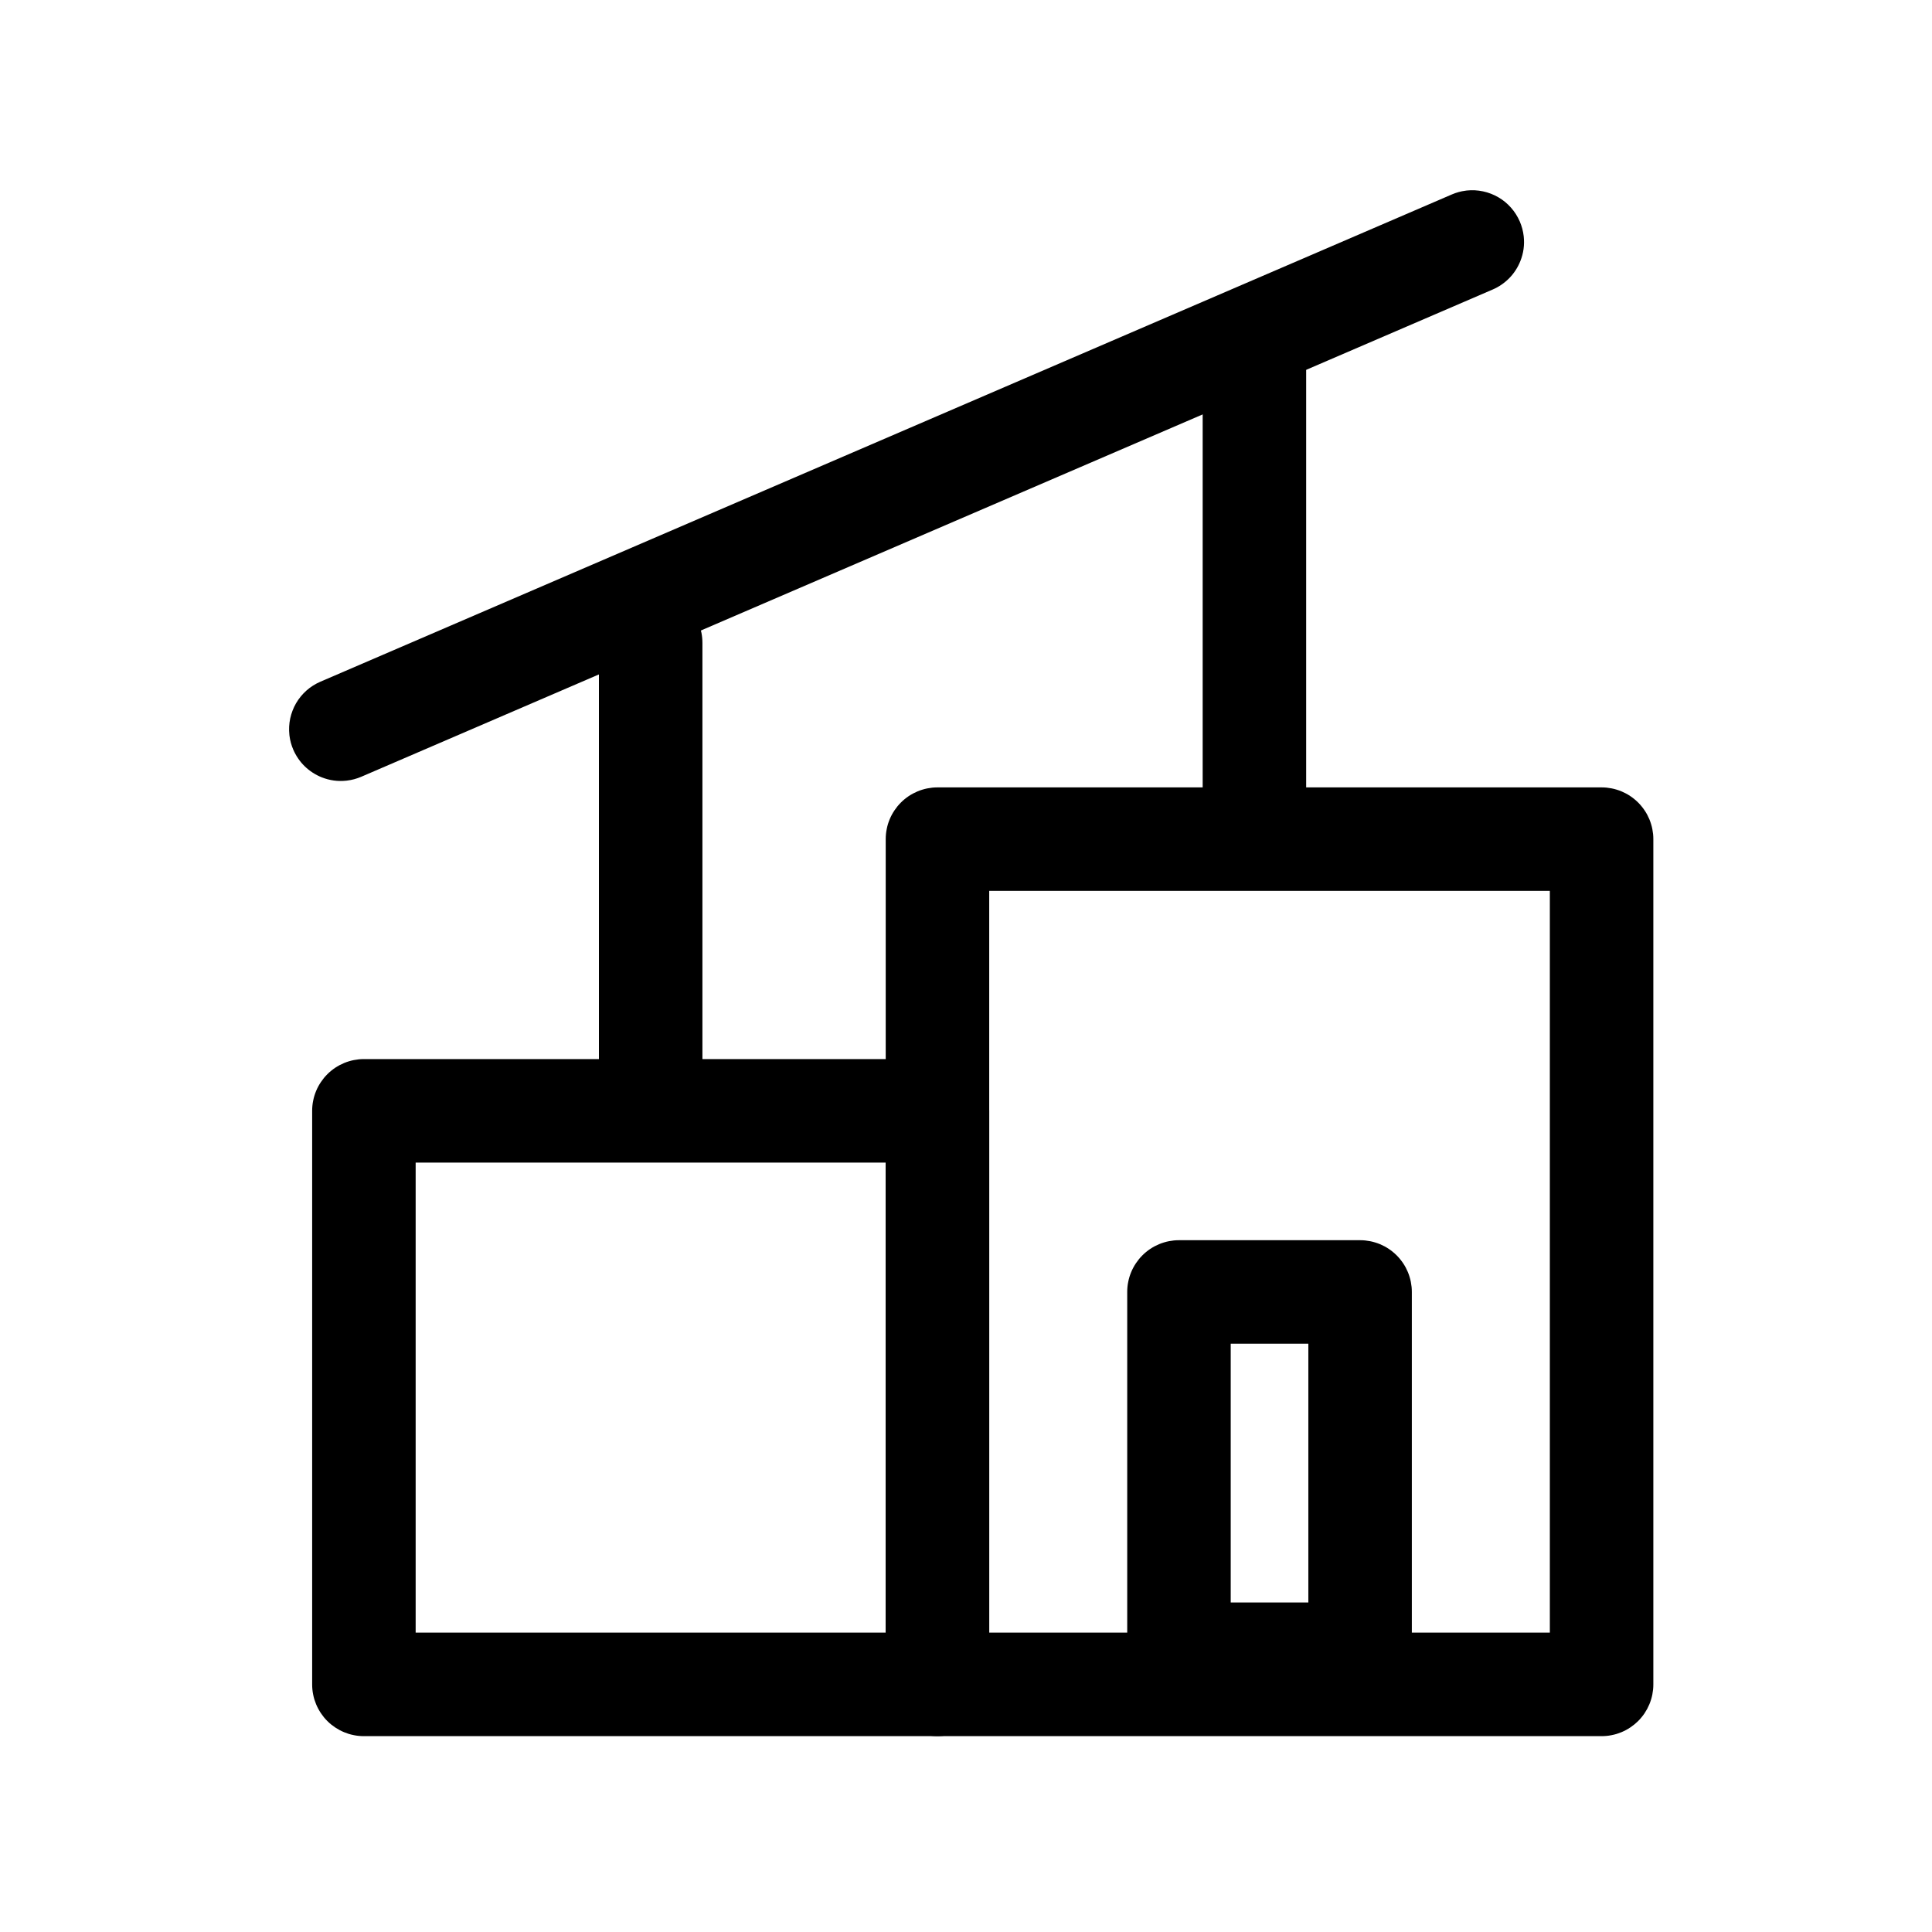
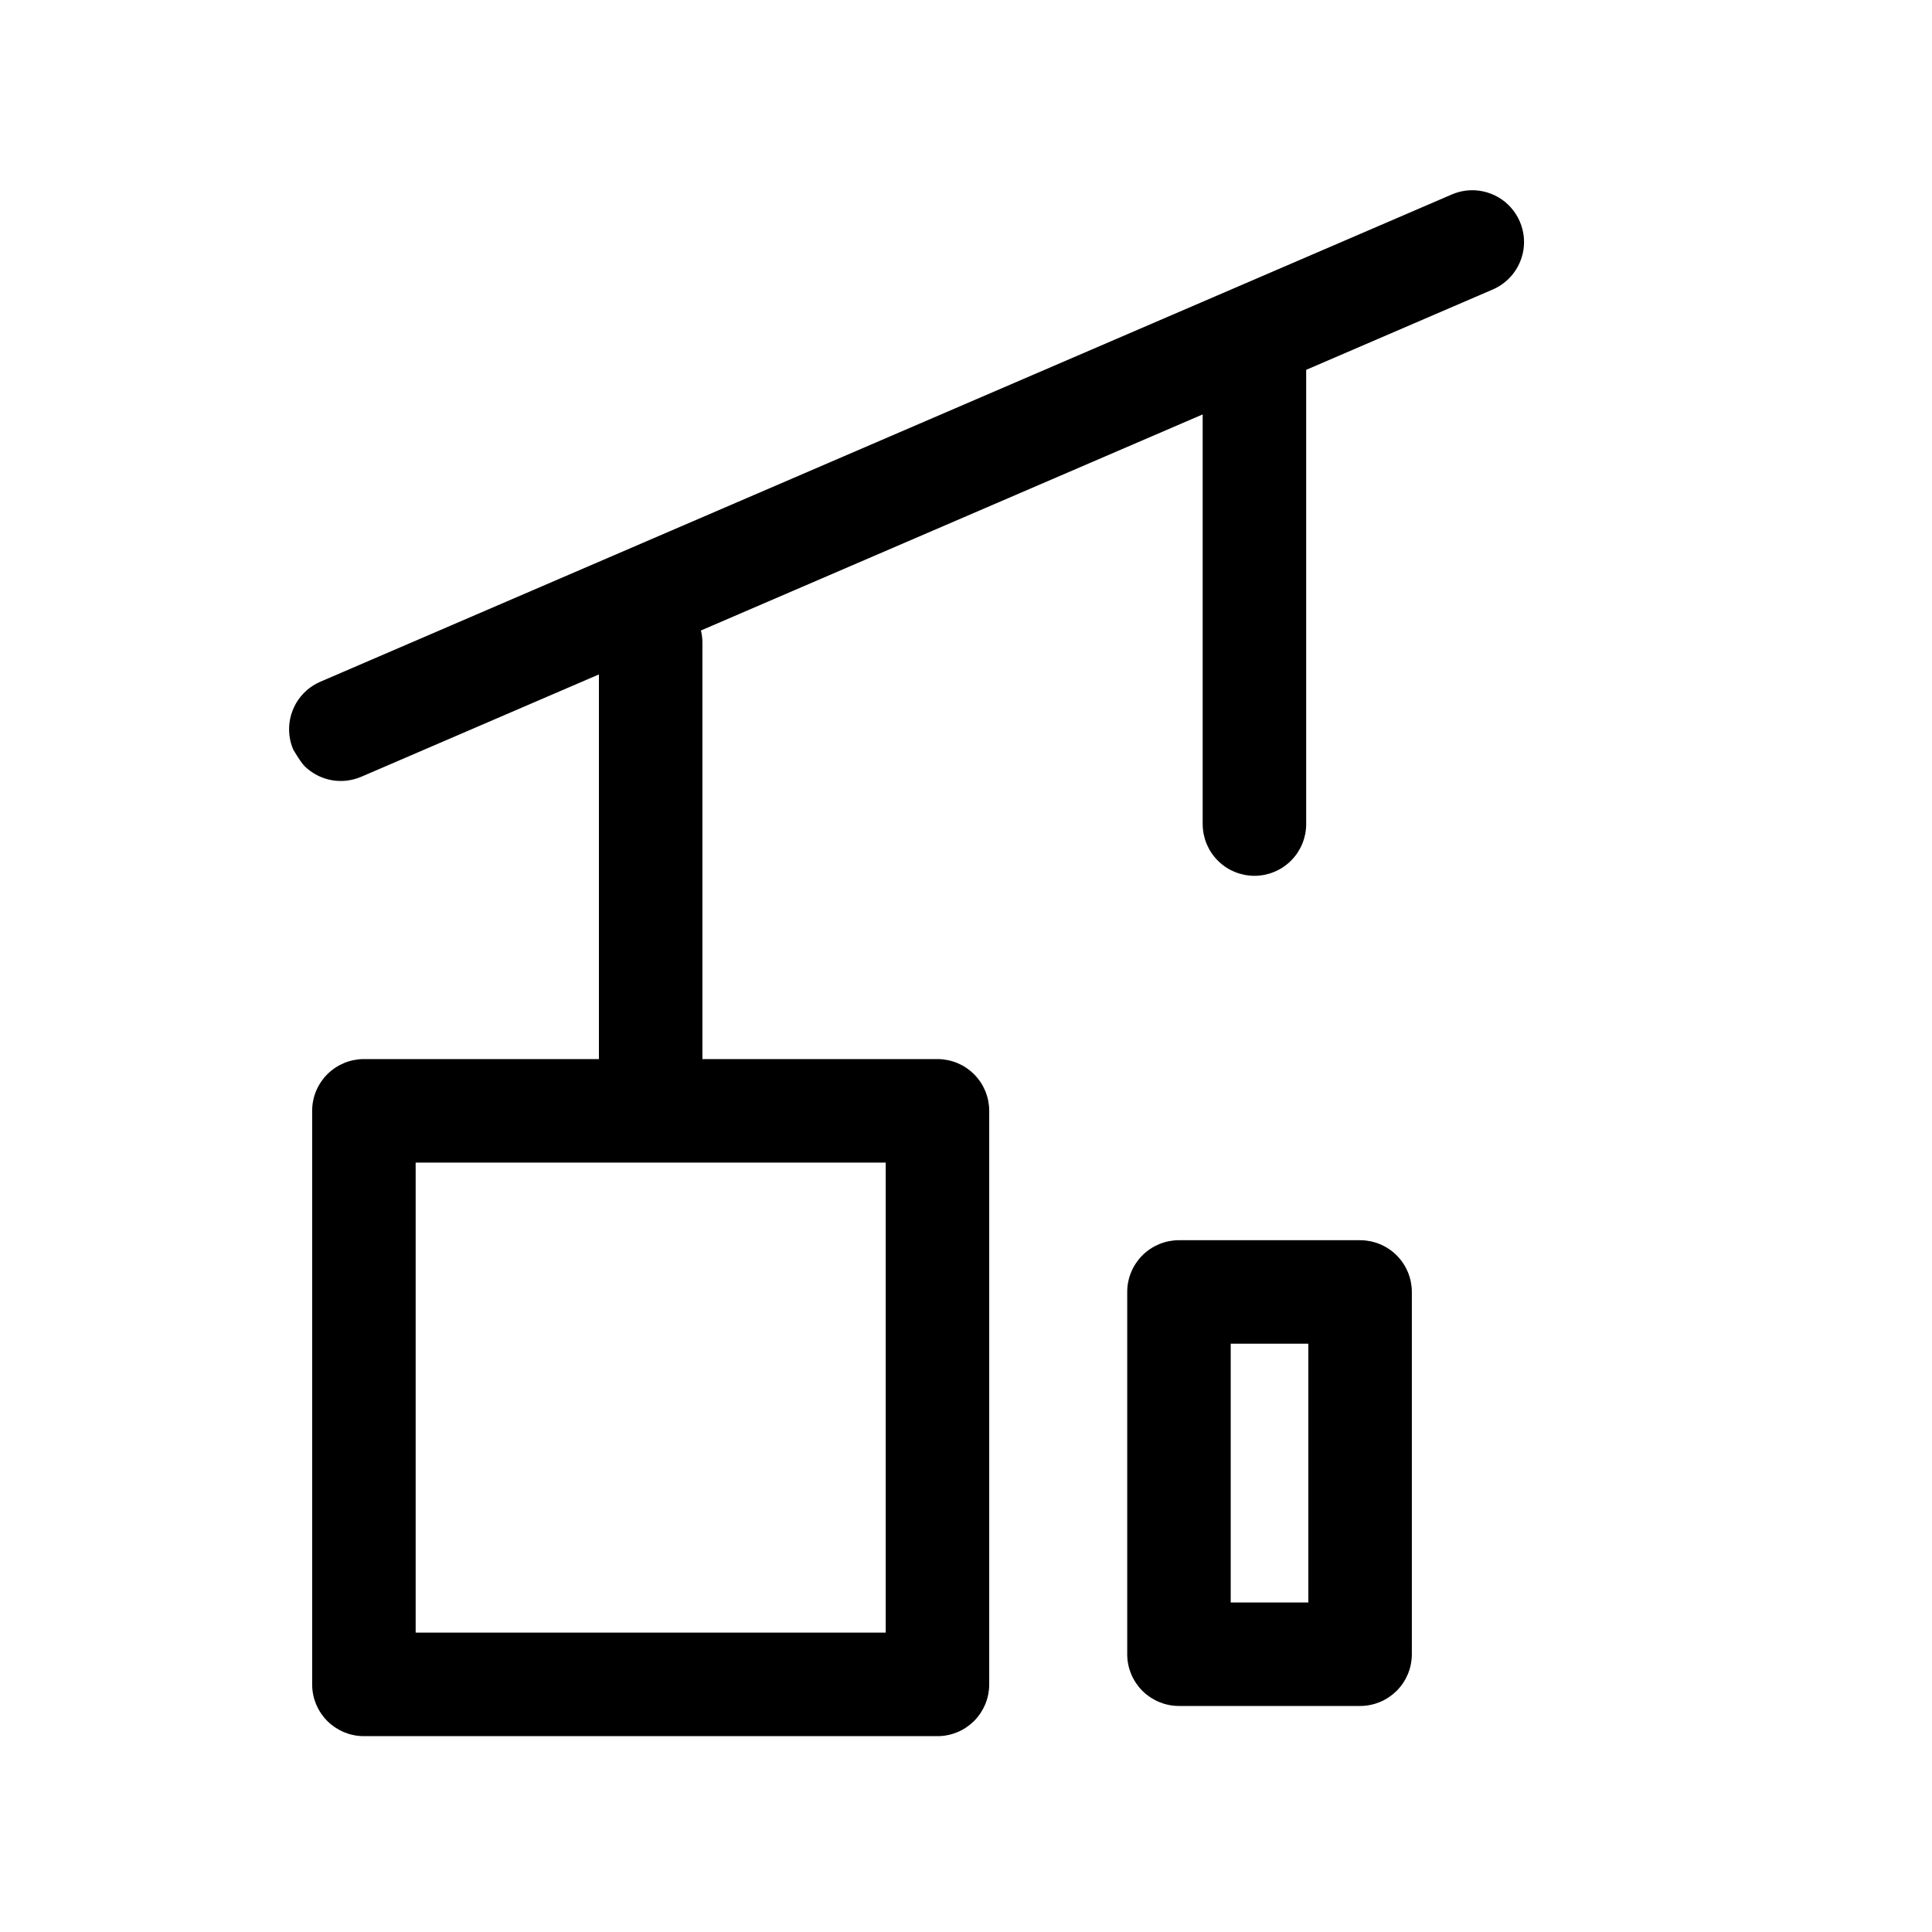
<svg xmlns="http://www.w3.org/2000/svg" fill="none" version="1.1" width="56" height="56" viewBox="0 0 56 56">
  <g>
    <g>
      <g transform="matrix(0.994,-0.108,0.108,0.994,-1.108,1.011)">
-         <path d="M9.191,22.632L43.326,12.132Q43.467,12.089,43.597,12.018Q43.727,11.948,43.841,11.854Q43.955,11.76,44.048,11.645Q44.141,11.531,44.21,11.4Q44.385,11.071,44.385,10.698L44.385,10.691Q44.383,10.469,44.318,10.257Q44.283,10.143,44.23,10.036Q44.178,9.929,44.108,9.831Q44.039,9.733,43.956,9.648Q43.872,9.563,43.776,9.492Q43.68,9.421,43.573,9.366Q43.467,9.311,43.354,9.274Q43.24,9.236,43.122,9.217Q43.004,9.198,42.885,9.198Q42.87,9.198,42.855,9.199Q42.645,9.203,42.444,9.265L8.309,19.765Q8.195,19.8,8.087,19.853Q7.98,19.905,7.883,19.974Q7.785,20.044,7.7,20.127Q7.614,20.211,7.543,20.307Q7.472,20.403,7.418,20.509Q7.363,20.616,7.325,20.729Q7.288,20.843,7.269,20.961Q7.25,21.079,7.25,21.198Q7.25,21.213,7.25,21.228Q7.254,21.438,7.316,21.639Q7.36,21.78,7.43,21.91Q7.5,22.041,7.594,22.154Q7.688,22.268,7.803,22.361Q7.918,22.455,8.048,22.524Q8.377,22.698,8.75,22.698L8.758,22.698Q8.979,22.697,9.191,22.632Z" fill-rule="evenodd" fill="#000000" fill-opacity="1" />
+         <path d="M9.191,22.632L43.326,12.132Q43.467,12.089,43.597,12.018Q43.727,11.948,43.841,11.854Q43.955,11.76,44.048,11.645Q44.141,11.531,44.21,11.4Q44.385,11.071,44.385,10.698L44.385,10.691Q44.383,10.469,44.318,10.257Q44.283,10.143,44.23,10.036Q44.178,9.929,44.108,9.831Q44.039,9.733,43.956,9.648Q43.872,9.563,43.776,9.492Q43.68,9.421,43.573,9.366Q43.467,9.311,43.354,9.274Q43.24,9.236,43.122,9.217Q43.004,9.198,42.885,9.198Q42.87,9.198,42.855,9.199Q42.645,9.203,42.444,9.265L8.309,19.765Q8.195,19.8,8.087,19.853Q7.98,19.905,7.883,19.974Q7.785,20.044,7.7,20.127Q7.614,20.211,7.543,20.307Q7.472,20.403,7.418,20.509Q7.363,20.616,7.325,20.729Q7.288,20.843,7.269,20.961Q7.25,21.079,7.25,21.198Q7.25,21.213,7.25,21.228Q7.254,21.438,7.316,21.639Q7.5,22.041,7.594,22.154Q7.688,22.268,7.803,22.361Q7.918,22.455,8.048,22.524Q8.377,22.698,8.75,22.698L8.758,22.698Q8.979,22.697,9.191,22.632Z" fill-rule="evenodd" fill="#000000" fill-opacity="1" />
      </g>
      <g>
        <path d="M37.86,23.886L37.86,10.761Q37.86,10.687,37.853,10.614Q37.846,10.54,37.832,10.468Q37.817,10.396,37.796,10.325Q37.774,10.255,37.746,10.187Q37.718,10.119,37.683,10.054Q37.648,9.989,37.608,9.927Q37.567,9.866,37.52,9.809Q37.473,9.752,37.421,9.7Q37.369,9.648,37.312,9.601Q37.255,9.554,37.194,9.513Q37.132,9.473,37.067,9.438Q37.002,9.403,36.934,9.375Q36.866,9.347,36.796,9.325Q36.725,9.304,36.653,9.289Q36.581,9.275,36.507,9.268Q36.434,9.261,36.36,9.261Q36.287,9.261,36.213,9.268Q36.14,9.275,36.068,9.289Q35.995,9.304,35.925,9.325Q35.854,9.347,35.786,9.375Q35.718,9.403,35.653,9.438Q35.588,9.473,35.527,9.513Q35.466,9.554,35.409,9.601Q35.352,9.648,35.3,9.7Q35.248,9.752,35.201,9.809Q35.154,9.866,35.113,9.927Q35.072,9.989,35.037,10.054Q35.003,10.119,34.975,10.187Q34.946,10.255,34.925,10.325Q34.904,10.396,34.889,10.468Q34.875,10.54,34.868,10.614Q34.86,10.687,34.86,10.761L34.86,23.886Q34.86,23.959,34.868,24.033Q34.875,24.106,34.889,24.178Q34.904,24.251,34.925,24.321Q34.946,24.392,34.975,24.46Q35.003,24.528,35.037,24.593Q35.072,24.658,35.113,24.719Q35.154,24.78,35.201,24.837Q35.248,24.894,35.3,24.946Q35.352,24.998,35.409,25.045Q35.466,25.092,35.527,25.133Q35.588,25.174,35.653,25.209Q35.718,25.243,35.786,25.271Q35.854,25.3,35.925,25.321Q35.995,25.342,36.068,25.357Q36.14,25.371,36.213,25.378Q36.287,25.386,36.36,25.386Q36.434,25.386,36.507,25.378Q36.581,25.371,36.653,25.357Q36.725,25.342,36.796,25.321Q36.866,25.3,36.934,25.271Q37.002,25.243,37.067,25.209Q37.132,25.174,37.194,25.133Q37.255,25.092,37.312,25.045Q37.369,24.998,37.421,24.946Q37.473,24.894,37.52,24.837Q37.567,24.78,37.608,24.719Q37.648,24.658,37.683,24.593Q37.718,24.528,37.746,24.46Q37.774,24.392,37.796,24.321Q37.817,24.251,37.832,24.178Q37.846,24.106,37.853,24.033Q37.86,23.959,37.86,23.886ZM20.36,31.761L20.36,18.636Q20.36,18.562,20.353,18.489Q20.346,18.415,20.332,18.343Q20.317,18.271,20.296,18.2Q20.274,18.13,20.246,18.062Q20.218,17.994,20.183,17.929Q20.148,17.864,20.108,17.802Q20.067,17.741,20.02,17.684Q19.973,17.627,19.921,17.575Q19.869,17.523,19.812,17.476Q19.755,17.429,19.694,17.388Q19.632,17.348,19.567,17.313Q19.502,17.278,19.434,17.25Q19.366,17.222,19.296,17.2Q19.225,17.179,19.153,17.164Q19.081,17.15,19.007,17.143Q18.934,17.136,18.86,17.136Q18.787,17.136,18.713,17.143Q18.64,17.15,18.568,17.164Q18.495,17.179,18.425,17.2Q18.354,17.222,18.286,17.25Q18.218,17.278,18.153,17.313Q18.088,17.348,18.027,17.388Q17.966,17.429,17.909,17.476Q17.852,17.523,17.8,17.575Q17.748,17.627,17.701,17.684Q17.654,17.741,17.613,17.802Q17.572,17.864,17.537,17.929Q17.503,17.994,17.475,18.062Q17.446,18.13,17.425,18.2Q17.404,18.271,17.389,18.343Q17.375,18.415,17.368,18.489Q17.36,18.562,17.36,18.636L17.36,31.761Q17.36,31.834,17.368,31.908Q17.375,31.981,17.389,32.053Q17.404,32.126,17.425,32.196Q17.446,32.267,17.475,32.335Q17.503,32.403,17.537,32.468Q17.572,32.533,17.613,32.594Q17.654,32.655,17.701,32.712Q17.748,32.769,17.8,32.821Q17.852,32.873,17.909,32.92Q17.966,32.967,18.027,33.008Q18.088,33.049,18.153,33.084Q18.218,33.118,18.286,33.146Q18.354,33.175,18.425,33.196Q18.495,33.217,18.568,33.232Q18.64,33.246,18.713,33.253Q18.787,33.261,18.86,33.261Q18.934,33.261,19.007,33.253Q19.081,33.246,19.153,33.232Q19.225,33.217,19.296,33.196Q19.366,33.175,19.434,33.146Q19.502,33.118,19.567,33.084Q19.632,33.049,19.694,33.008Q19.755,32.967,19.812,32.92Q19.869,32.873,19.921,32.821Q19.973,32.769,20.02,32.712Q20.067,32.655,20.108,32.594Q20.148,32.533,20.183,32.468Q20.218,32.403,20.246,32.335Q20.274,32.267,20.296,32.196Q20.317,32.126,20.332,32.053Q20.346,31.981,20.353,31.908Q20.36,31.834,20.36,31.761Z" fill-rule="evenodd" fill="#000000" fill-opacity="1" />
      </g>
      <g>
        <path d="M9.048,48.823L9.048,32.198Q9.048,32.124,9.055,32.051Q9.062,31.978,9.077,31.906Q9.091,31.833,9.112,31.763Q9.134,31.692,9.162,31.624Q9.19,31.556,9.225,31.491Q9.26,31.426,9.301,31.365Q9.342,31.304,9.388,31.247Q9.435,31.19,9.487,31.138Q9.539,31.085,9.596,31.039Q9.653,30.992,9.714,30.951Q9.776,30.91,9.841,30.875Q9.906,30.841,9.974,30.812Q10.042,30.784,10.112,30.763Q10.183,30.741,10.255,30.727Q10.327,30.713,10.401,30.705Q10.474,30.698,10.548,30.698L27.173,30.698Q27.247,30.698,27.32,30.705Q27.393,30.713,27.465,30.727Q27.538,30.741,27.608,30.763Q27.679,30.784,27.747,30.812Q27.815,30.841,27.88,30.875Q27.945,30.91,28.006,30.951Q28.067,30.992,28.124,31.039Q28.181,31.085,28.234,31.138Q28.286,31.19,28.332,31.247Q28.379,31.304,28.42,31.365Q28.461,31.426,28.496,31.491Q28.53,31.556,28.559,31.624Q28.587,31.692,28.608,31.763Q28.63,31.833,28.644,31.906Q28.658,31.978,28.666,32.051Q28.673,32.124,28.673,32.198L28.673,48.823Q28.673,48.897,28.666,48.97Q28.658,49.044,28.644,49.116Q28.63,49.188,28.608,49.259Q28.587,49.329,28.559,49.397Q28.53,49.465,28.496,49.53Q28.461,49.595,28.42,49.657Q28.379,49.718,28.332,49.775Q28.286,49.832,28.234,49.884Q28.181,49.936,28.124,49.983Q28.067,50.029,28.006,50.07Q27.945,50.111,27.88,50.146Q27.815,50.181,27.747,50.209Q27.679,50.237,27.608,50.259Q27.538,50.28,27.465,50.294Q27.393,50.309,27.32,50.316Q27.247,50.323,27.173,50.323L10.548,50.323Q10.474,50.323,10.401,50.316Q10.327,50.309,10.255,50.294Q10.183,50.28,10.112,50.259Q10.042,50.237,9.974,50.209Q9.906,50.181,9.841,50.146Q9.776,50.111,9.714,50.07Q9.653,50.029,9.596,49.983Q9.539,49.936,9.487,49.884Q9.435,49.832,9.388,49.775Q9.342,49.718,9.301,49.657Q9.26,49.595,9.225,49.53Q9.19,49.465,9.162,49.397Q9.134,49.329,9.112,49.259Q9.091,49.188,9.077,49.116Q9.062,49.044,9.055,48.97Q9.048,48.897,9.048,48.823ZM12.048,33.698L12.048,47.323L25.673,47.323L25.673,33.698L12.048,33.698Z" fill="#000000" fill-opacity="1" />
      </g>
      <g>
-         <path d="M25.673,48.823L25.673,24.323Q25.673,24.249,25.68,24.176Q25.687,24.103,25.702,24.031Q25.716,23.958,25.737,23.888Q25.759,23.817,25.787,23.749Q25.815,23.681,25.85,23.616Q25.885,23.551,25.926,23.49Q25.967,23.429,26.013,23.372Q26.06,23.315,26.112,23.263Q26.164,23.21,26.221,23.164Q26.278,23.117,26.339,23.076Q26.401,23.035,26.466,23Q26.531,22.966,26.599,22.937Q26.667,22.909,26.737,22.888Q26.808,22.866,26.88,22.852Q26.952,22.838,27.026,22.83Q27.099,22.823,27.173,22.823L46.423,22.823Q46.497,22.823,46.57,22.83Q46.643,22.838,46.715,22.852Q46.788,22.866,46.858,22.888Q46.929,22.909,46.997,22.937Q47.065,22.966,47.13,23Q47.195,23.035,47.256,23.076Q47.317,23.117,47.374,23.164Q47.431,23.21,47.484,23.263Q47.536,23.315,47.582,23.372Q47.629,23.429,47.67,23.49Q47.711,23.551,47.746,23.616Q47.78,23.681,47.809,23.749Q47.837,23.817,47.858,23.888Q47.88,23.958,47.894,24.031Q47.908,24.103,47.916,24.176Q47.923,24.249,47.923,24.323L47.923,48.823Q47.923,48.897,47.916,48.97Q47.908,49.044,47.894,49.116Q47.88,49.188,47.858,49.259Q47.837,49.329,47.809,49.397Q47.78,49.465,47.746,49.53Q47.711,49.595,47.67,49.657Q47.629,49.718,47.582,49.775Q47.536,49.832,47.484,49.884Q47.431,49.936,47.374,49.983Q47.317,50.029,47.256,50.07Q47.195,50.111,47.13,50.146Q47.065,50.181,46.997,50.209Q46.929,50.237,46.858,50.259Q46.788,50.28,46.715,50.294Q46.643,50.309,46.57,50.316Q46.497,50.323,46.423,50.323L27.173,50.323Q27.099,50.323,27.026,50.316Q26.952,50.309,26.88,50.294Q26.808,50.28,26.737,50.259Q26.667,50.237,26.599,50.209Q26.531,50.181,26.466,50.146Q26.401,50.111,26.339,50.07Q26.278,50.029,26.221,49.983Q26.164,49.936,26.112,49.884Q26.06,49.832,26.013,49.775Q25.967,49.718,25.926,49.657Q25.885,49.595,25.85,49.53Q25.815,49.465,25.787,49.397Q25.759,49.329,25.737,49.259Q25.716,49.188,25.702,49.116Q25.687,49.044,25.68,48.97Q25.673,48.897,25.673,48.823ZM28.673,25.823L28.673,47.323L44.923,47.323L44.923,25.823L28.673,25.823Z" fill="#000000" fill-opacity="1" />
-       </g>
+         </g>
      <g>
        <path d="M32.673,47.948L32.673,37.448Q32.673,37.374,32.68,37.301Q32.687,37.228,32.702,37.156Q32.716,37.083,32.737,37.013Q32.759,36.942,32.787,36.874Q32.815,36.806,32.85,36.741Q32.885,36.676,32.926,36.615Q32.967,36.554,33.013,36.497Q33.06,36.44,33.112,36.388Q33.164,36.335,33.221,36.289Q33.278,36.242,33.339,36.201Q33.401,36.16,33.466,36.125Q33.531,36.091,33.599,36.062Q33.667,36.034,33.737,36.013Q33.808,35.991,33.88,35.977Q33.952,35.963,34.026,35.955Q34.099,35.948,34.173,35.948L39.423,35.948Q39.497,35.948,39.57,35.955Q39.643,35.963,39.715,35.977Q39.788,35.991,39.858,36.013Q39.929,36.034,39.997,36.062Q40.065,36.091,40.13,36.125Q40.195,36.16,40.256,36.201Q40.317,36.242,40.374,36.289Q40.431,36.335,40.484,36.388Q40.536,36.44,40.582,36.497Q40.629,36.554,40.67,36.615Q40.711,36.676,40.746,36.741Q40.78,36.806,40.809,36.874Q40.837,36.942,40.858,37.013Q40.88,37.083,40.894,37.156Q40.908,37.228,40.916,37.301Q40.923,37.374,40.923,37.448L40.923,47.948Q40.923,48.022,40.916,48.095Q40.908,48.169,40.894,48.241Q40.88,48.313,40.858,48.384Q40.837,48.454,40.809,48.522Q40.78,48.59,40.746,48.655Q40.711,48.72,40.67,48.782Q40.629,48.843,40.582,48.9Q40.536,48.957,40.484,49.009Q40.431,49.061,40.374,49.108Q40.317,49.154,40.256,49.195Q40.195,49.236,40.13,49.271Q40.065,49.306,39.997,49.334Q39.929,49.362,39.858,49.384Q39.788,49.405,39.715,49.419Q39.643,49.434,39.57,49.441Q39.497,49.448,39.423,49.448L34.173,49.448Q34.099,49.448,34.026,49.441Q33.952,49.434,33.88,49.419Q33.808,49.405,33.737,49.384Q33.667,49.362,33.599,49.334Q33.531,49.306,33.466,49.271Q33.401,49.236,33.339,49.195Q33.278,49.154,33.221,49.108Q33.164,49.061,33.112,49.009Q33.06,48.957,33.013,48.9Q32.967,48.843,32.926,48.782Q32.885,48.72,32.85,48.655Q32.815,48.59,32.787,48.522Q32.759,48.454,32.737,48.384Q32.716,48.313,32.702,48.241Q32.687,48.169,32.68,48.095Q32.673,48.022,32.673,47.948ZM35.673,38.948L35.673,46.448L37.923,46.448L37.923,38.948L35.673,38.948Z" fill="#000000" fill-opacity="1" />
      </g>
    </g>
    <g />
  </g>
</svg>